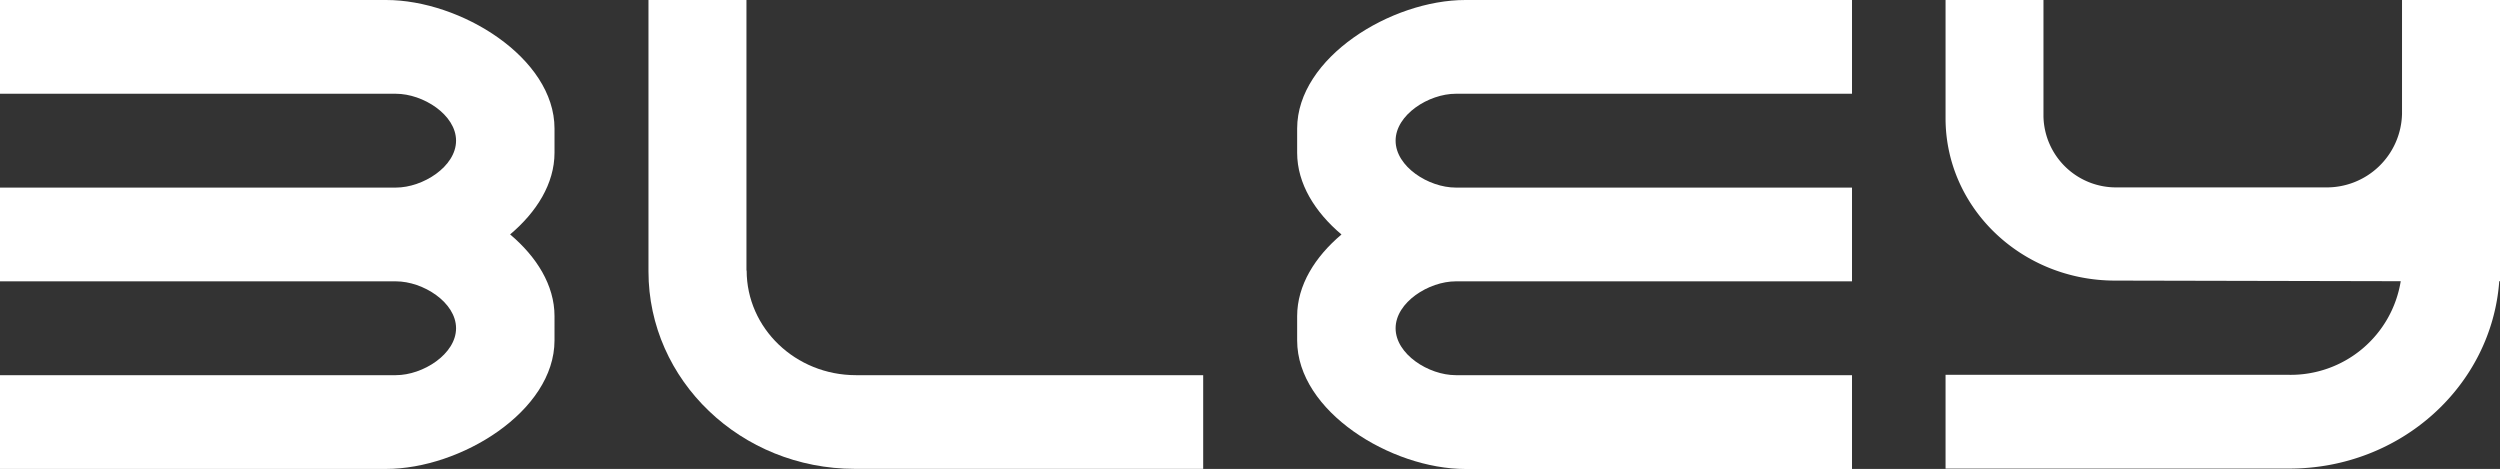
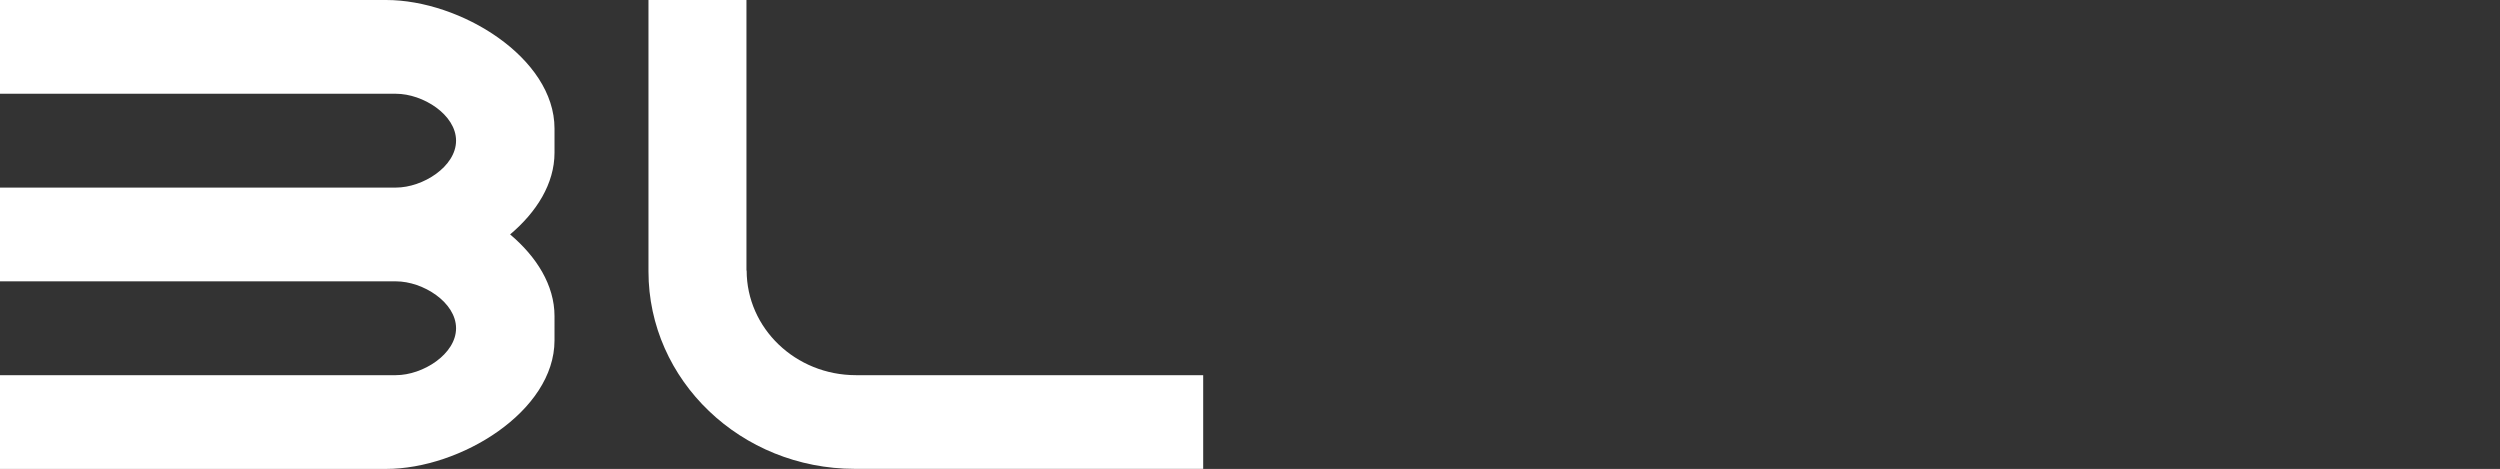
<svg xmlns="http://www.w3.org/2000/svg" viewBox="0 0 367.17 68.87">
  <rect x="0" y="0" width="367.17" height="68.87" fill="#333333" stroke="none" />
  <defs>
    <style>.cls-1{fill:#fff;}</style>
  </defs>
  <g id="Capa_2" data-name="Capa 2">
    <g id="Capa_1-2" data-name="Capa 1">
      <path class="cls-1" d="M109.63,39.73V0H95.24V39.86c0,16,13.57,29,30.31,29h51.16V55.1h-51c-8.86,0-16.05-6.88-16.05-15.37" />
      <path class="cls-1" d="M81.44,22.44V18.88C81.44,8.46,67.62,0,56.72,0H0V13.77H58.14c4,0,8.84,3.09,8.84,6.89s-4.87,6.89-8.84,6.89H0V41.32H58.14c4,0,8.84,3.09,8.84,6.89s-4.87,6.89-8.84,6.89H0V68.87H56.72c10.9,0,24.72-8.45,24.72-18.88V46.43c0-4.55-2.64-8.73-6.52-12,3.88-3.27,6.52-7.45,6.52-12" />
-       <path class="cls-1" d="M352.78,0V16.72a11.05,11.05,0,0,1-11.29,10.8H311a10.65,10.65,0,0,1-10.88-10.41V0H285.74V17.37c0,13.15,11.12,23.82,24.85,23.84l42,.09a16.37,16.37,0,0,1-16.44,13.75H285.74V68.82h50.5c16.35,0,29.7-12.15,30.82-27.52h.11V0Z" />
-       <path class="cls-1" d="M190.51,46.43V50c0,10.43,13.82,18.88,24.71,18.88H272V55.1H213.81c-4,0-8.84-3.09-8.84-6.89s4.87-6.89,8.84-6.89H272V27.55H213.81c-4,0-8.84-3.08-8.84-6.89s4.87-6.89,8.84-6.89H272V0H215.22c-10.89,0-24.71,8.46-24.71,18.88v3.56c0,4.55,2.64,8.73,6.51,12-3.87,3.26-6.51,7.44-6.51,12" />
    </g>
  </g>
</svg>